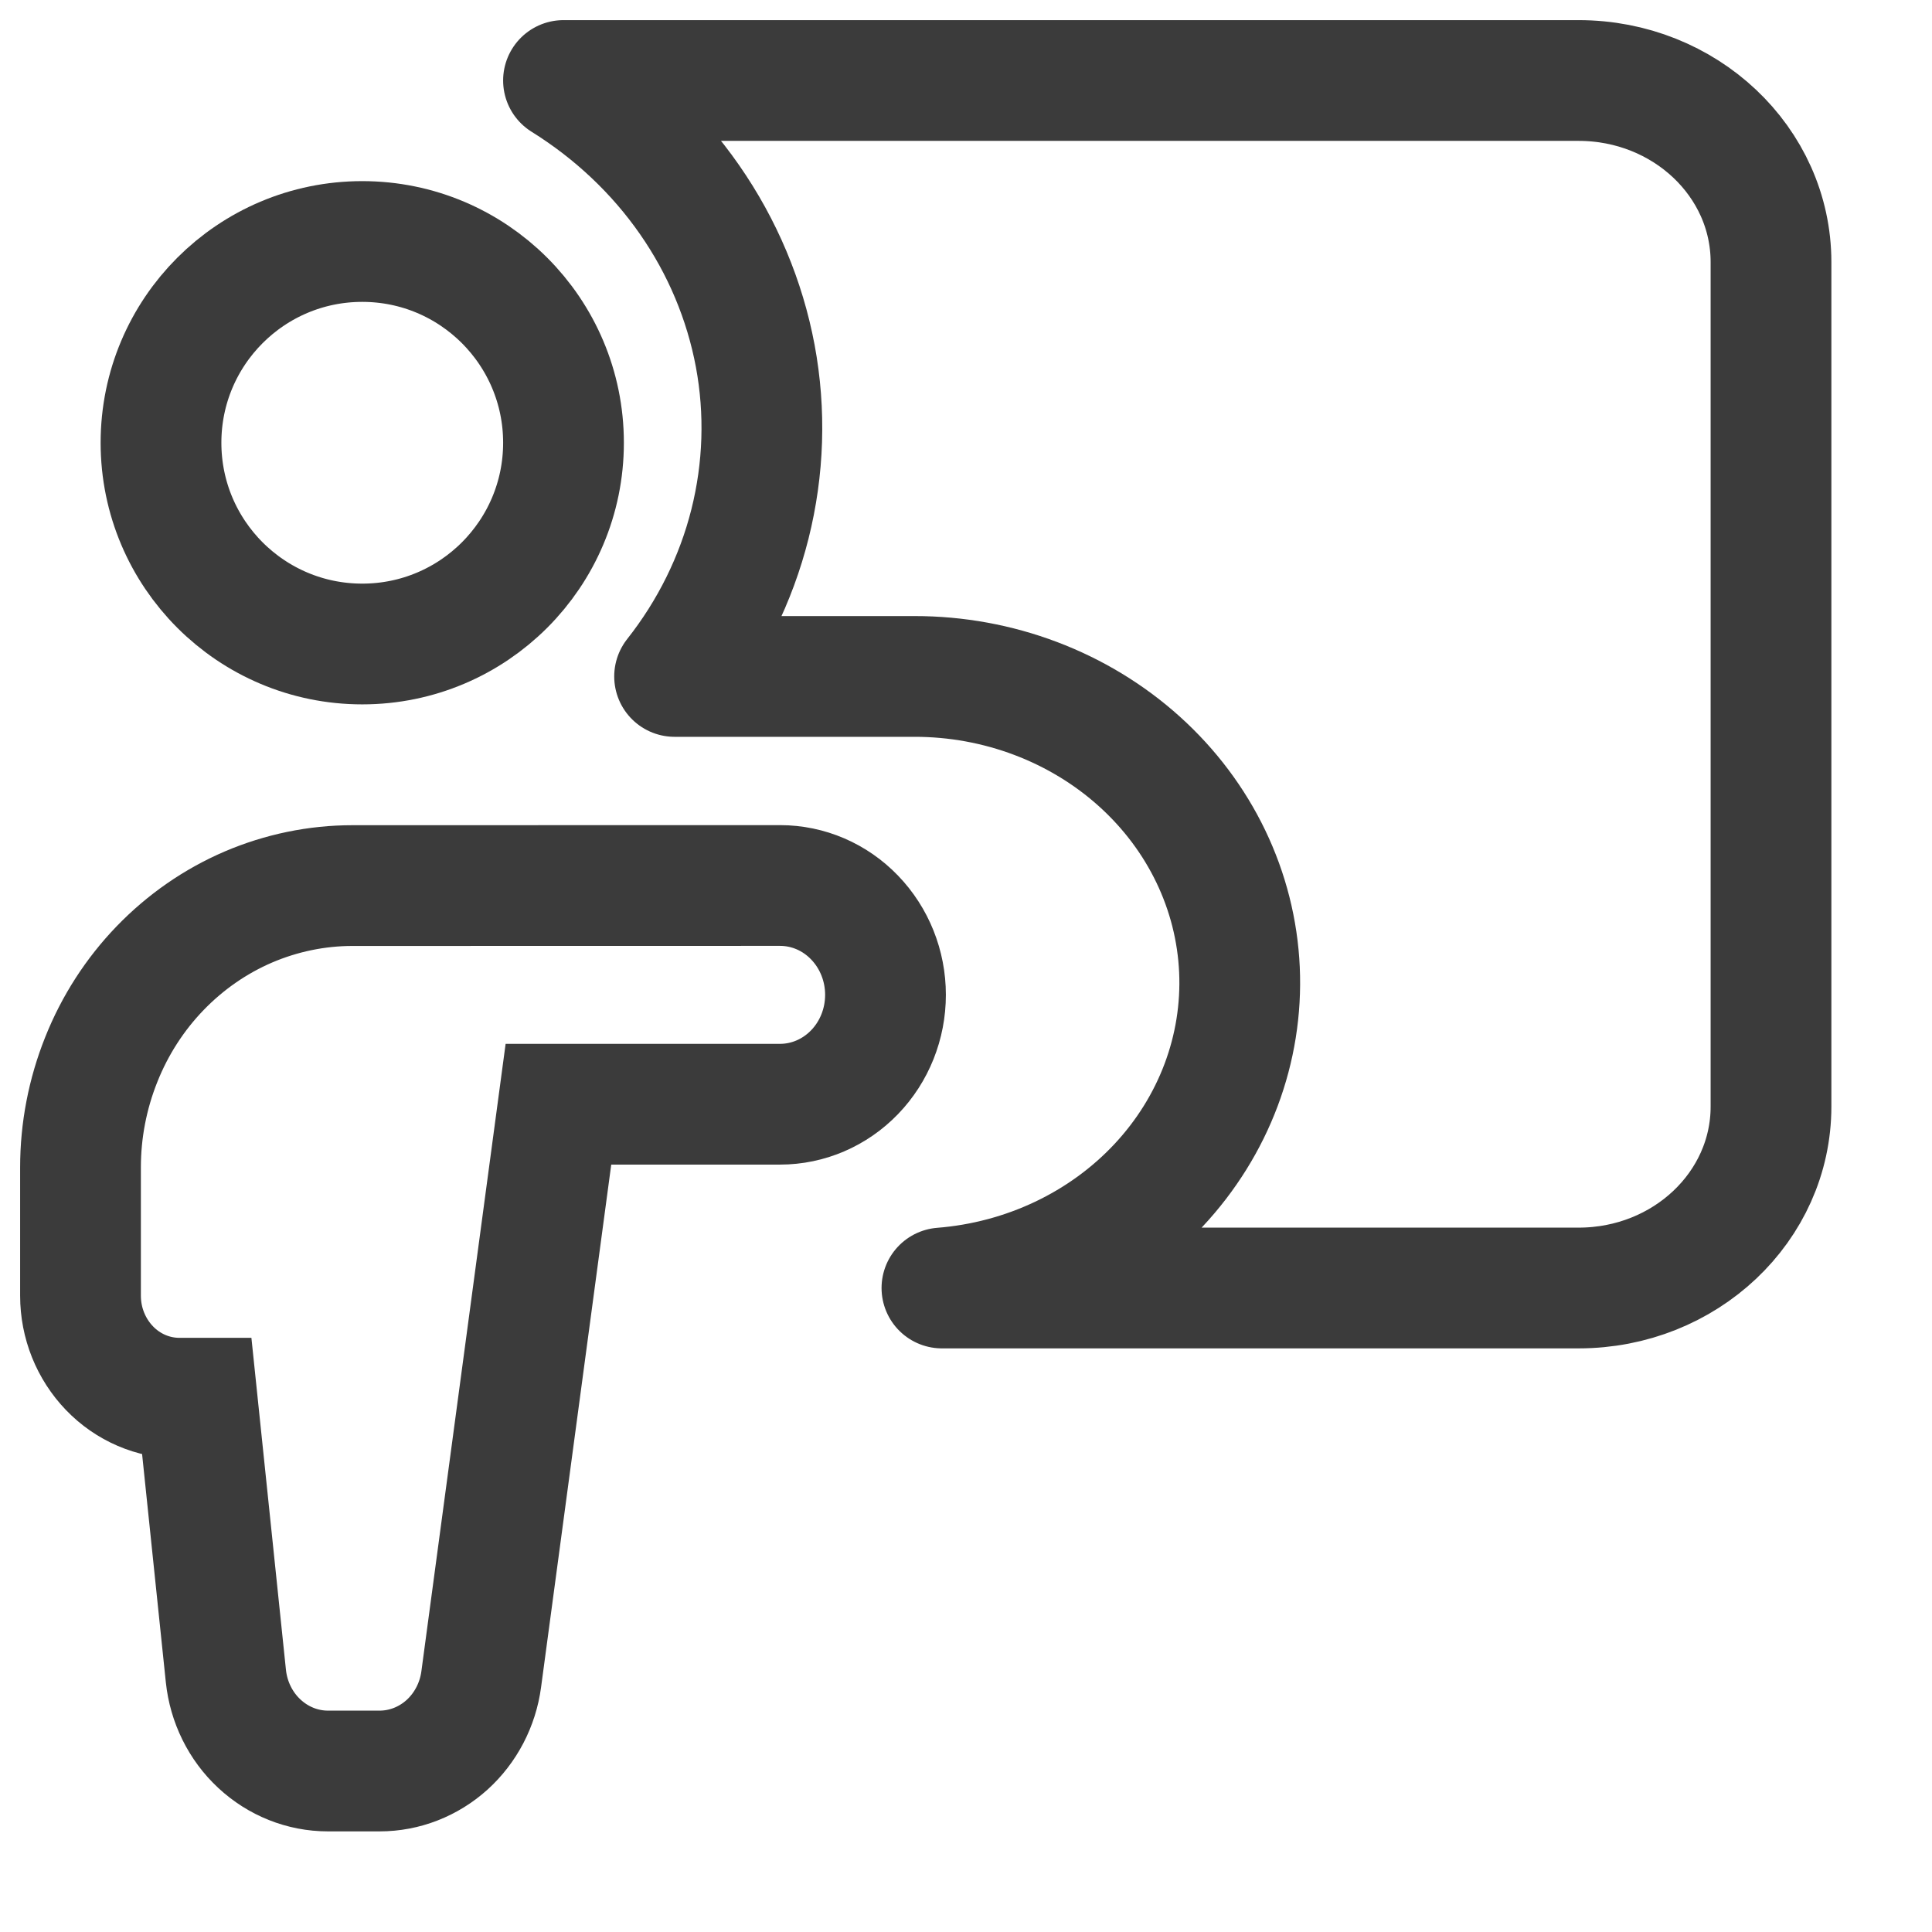
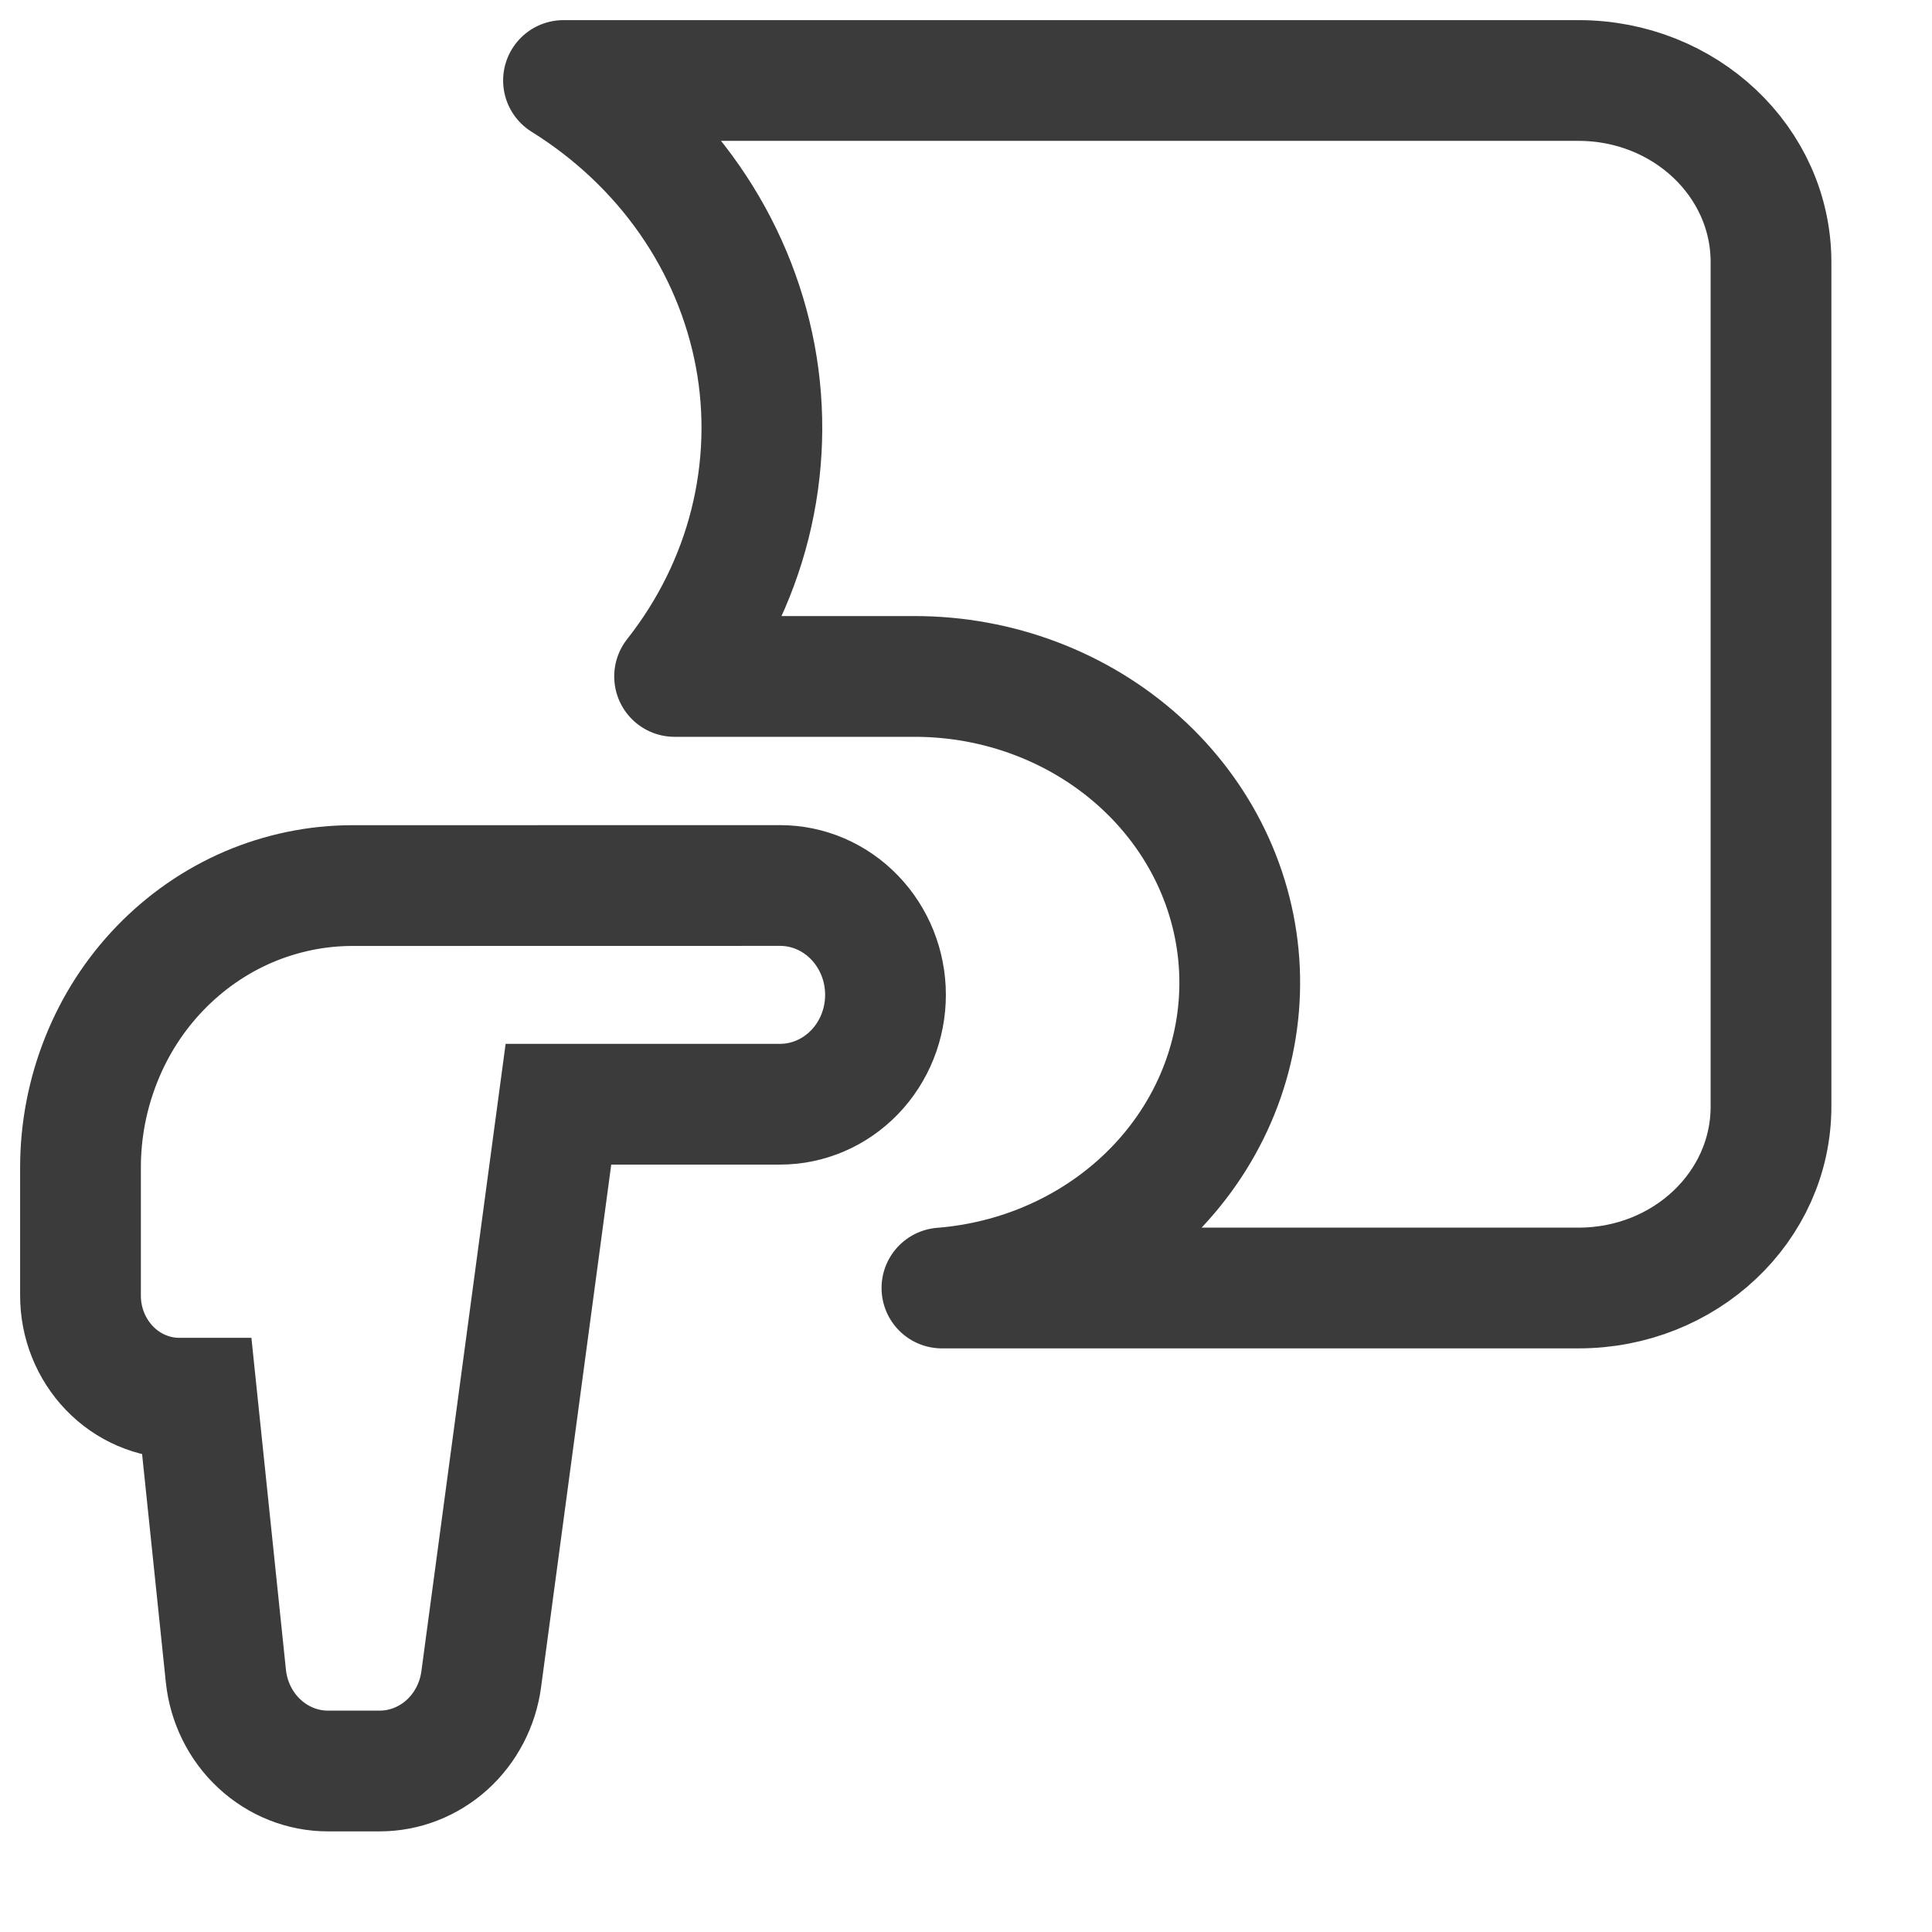
<svg xmlns="http://www.w3.org/2000/svg" width="24" height="24" viewBox="0 0 24 24" fill="none">
  <path fill-rule="evenodd" clip-rule="evenodd" d="M11.701 16H19.61C20.931 16 22 14.991 22 13.746V3.256C22 2.009 20.929 1 19.61 1H7C7.623 1.388 8.156 1.891 8.565 2.479C8.975 3.068 9.252 3.729 9.382 4.422C9.511 5.115 9.488 5.825 9.316 6.51C9.144 7.194 8.825 7.839 8.38 8.403H11.359C12.4 8.402 13.402 8.781 14.155 9.46C14.908 10.139 15.353 11.066 15.397 12.047C15.441 13.028 15.081 13.987 14.392 14.724C13.704 15.46 12.739 15.918 11.701 16Z" stroke="#3B3B3B" stroke-width="1.5" stroke-linejoin="round" />
-   <circle cx="4.5" cy="5.5" r="2.5" stroke="#3B3B3B" stroke-width="1.5" />
  <path fill-rule="evenodd" clip-rule="evenodd" d="M9.69 11C10.038 11 10.371 11.143 10.616 11.398C10.862 11.653 11 11.998 11 12.358C11 12.719 10.862 13.064 10.616 13.319C10.371 13.573 10.038 13.717 9.69 13.717H6.937L5.978 20.86C5.936 21.176 5.784 21.466 5.553 21.675C5.321 21.884 5.024 22 4.716 22H4.073C3.759 22 3.456 21.879 3.222 21.661C2.988 21.444 2.84 21.144 2.806 20.82L2.447 17.369H2.228C1.902 17.369 1.59 17.235 1.36 16.996C1.13 16.757 1 16.434 1 16.096V14.502C1 14.042 1.088 13.587 1.258 13.162C1.427 12.737 1.676 12.351 1.99 12.026C2.304 11.701 2.676 11.443 3.086 11.267C3.496 11.092 3.935 11.001 4.378 11.001L9.69 11Z" stroke="#3B3B3B" stroke-width="1.5" />
</svg>